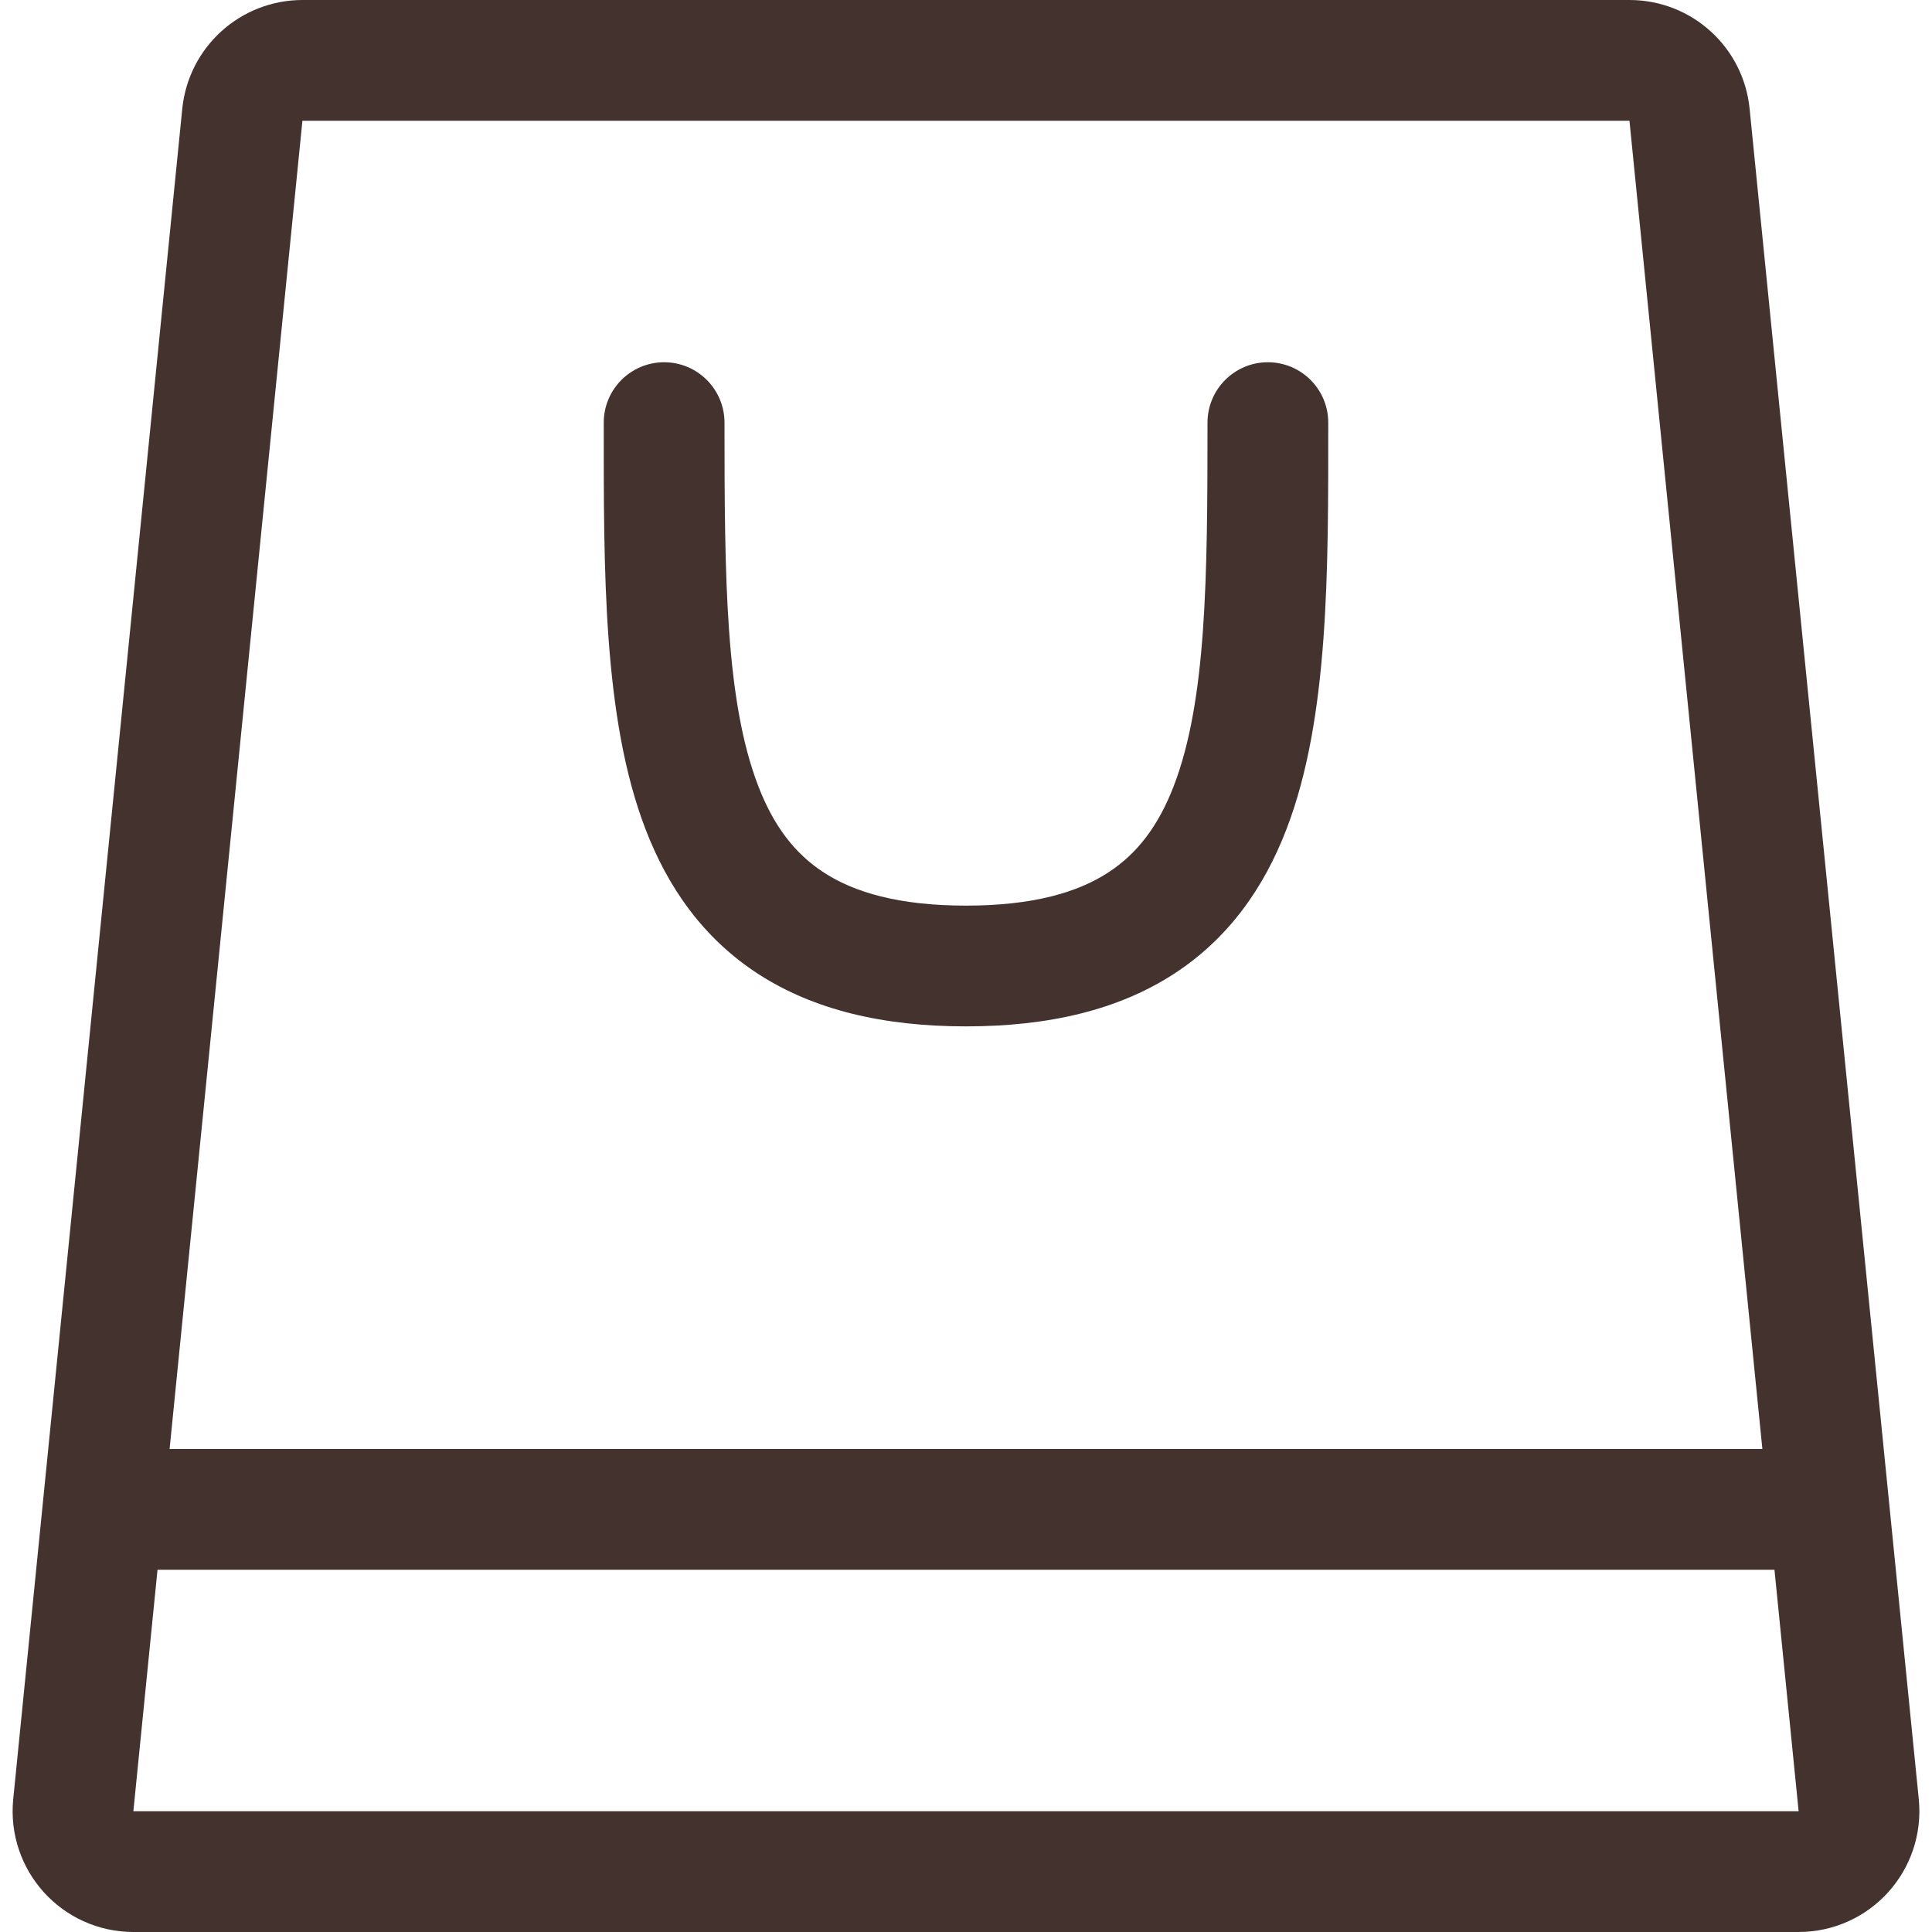
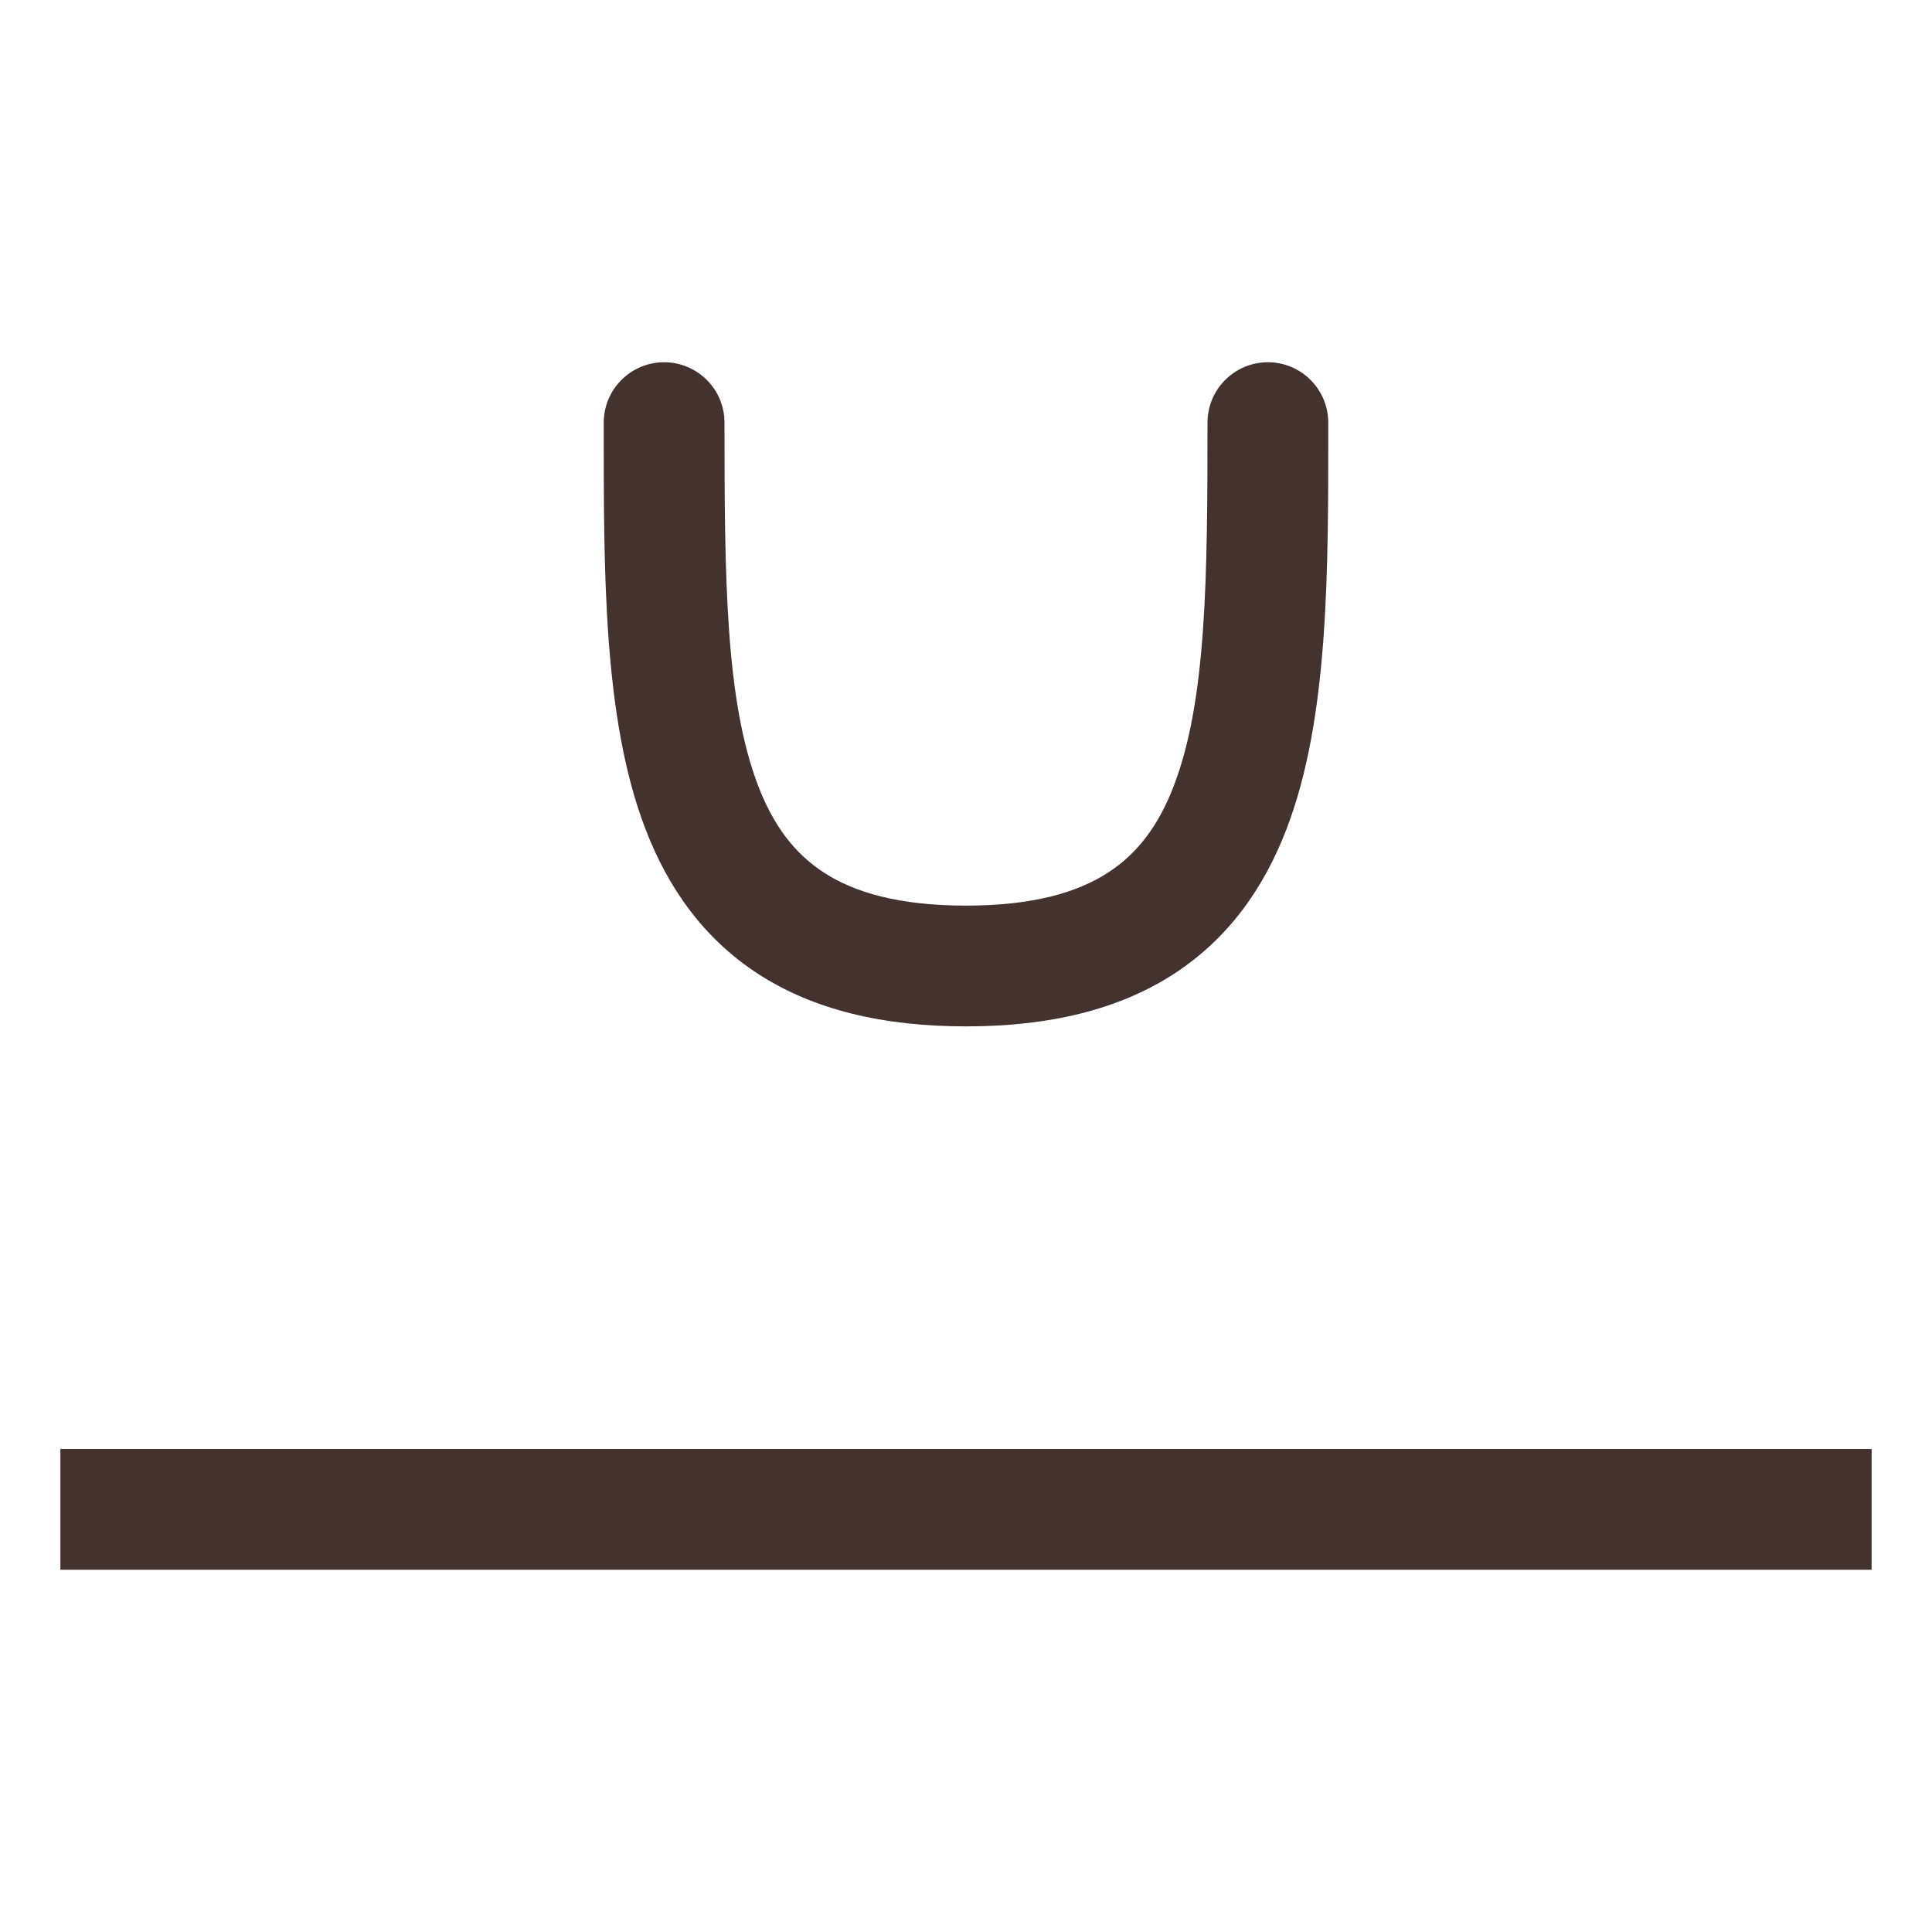
<svg xmlns="http://www.w3.org/2000/svg" width="16" height="16" viewBox="0 0 16 16" fill="none">
-   <path d="M2.505 0.5H13.495C13.752 0.5 13.967 0.695 13.992 0.95L15.393 14.95C15.422 15.245 15.191 15.5 14.895 15.5H1.105C0.809 15.5 0.578 15.245 0.607 14.95L2.007 0.95C2.033 0.695 2.248 0.5 2.505 0.5Z" stroke="#43322E" />
  <path d="M1 12H0.5V13H1V12ZM15 13H15.5V12H15V13ZM6 3.5C6 3.224 5.776 3 5.5 3C5.224 3 5 3.224 5 3.5H6ZM11 3.5C11 3.224 10.776 3 10.5 3C10.224 3 10 3.224 10 3.5H11ZM1 13H15V12H1V13ZM5 3.5C5 4.714 4.992 5.948 5.346 6.867C5.531 7.349 5.824 7.772 6.284 8.069C6.739 8.362 7.31 8.5 8 8.5V7.5C7.44 7.5 7.073 7.388 6.826 7.228C6.582 7.071 6.406 6.839 6.279 6.508C6.008 5.802 6 4.786 6 3.5H5ZM8 8.5C8.69 8.5 9.261 8.362 9.716 8.069C10.176 7.772 10.469 7.349 10.654 6.867C11.008 5.948 11 4.714 11 3.5H10C10 4.786 9.992 5.802 9.721 6.508C9.594 6.839 9.418 7.071 9.174 7.228C8.927 7.388 8.56 7.5 8 7.5V8.5Z" fill="#43322E" />
</svg>